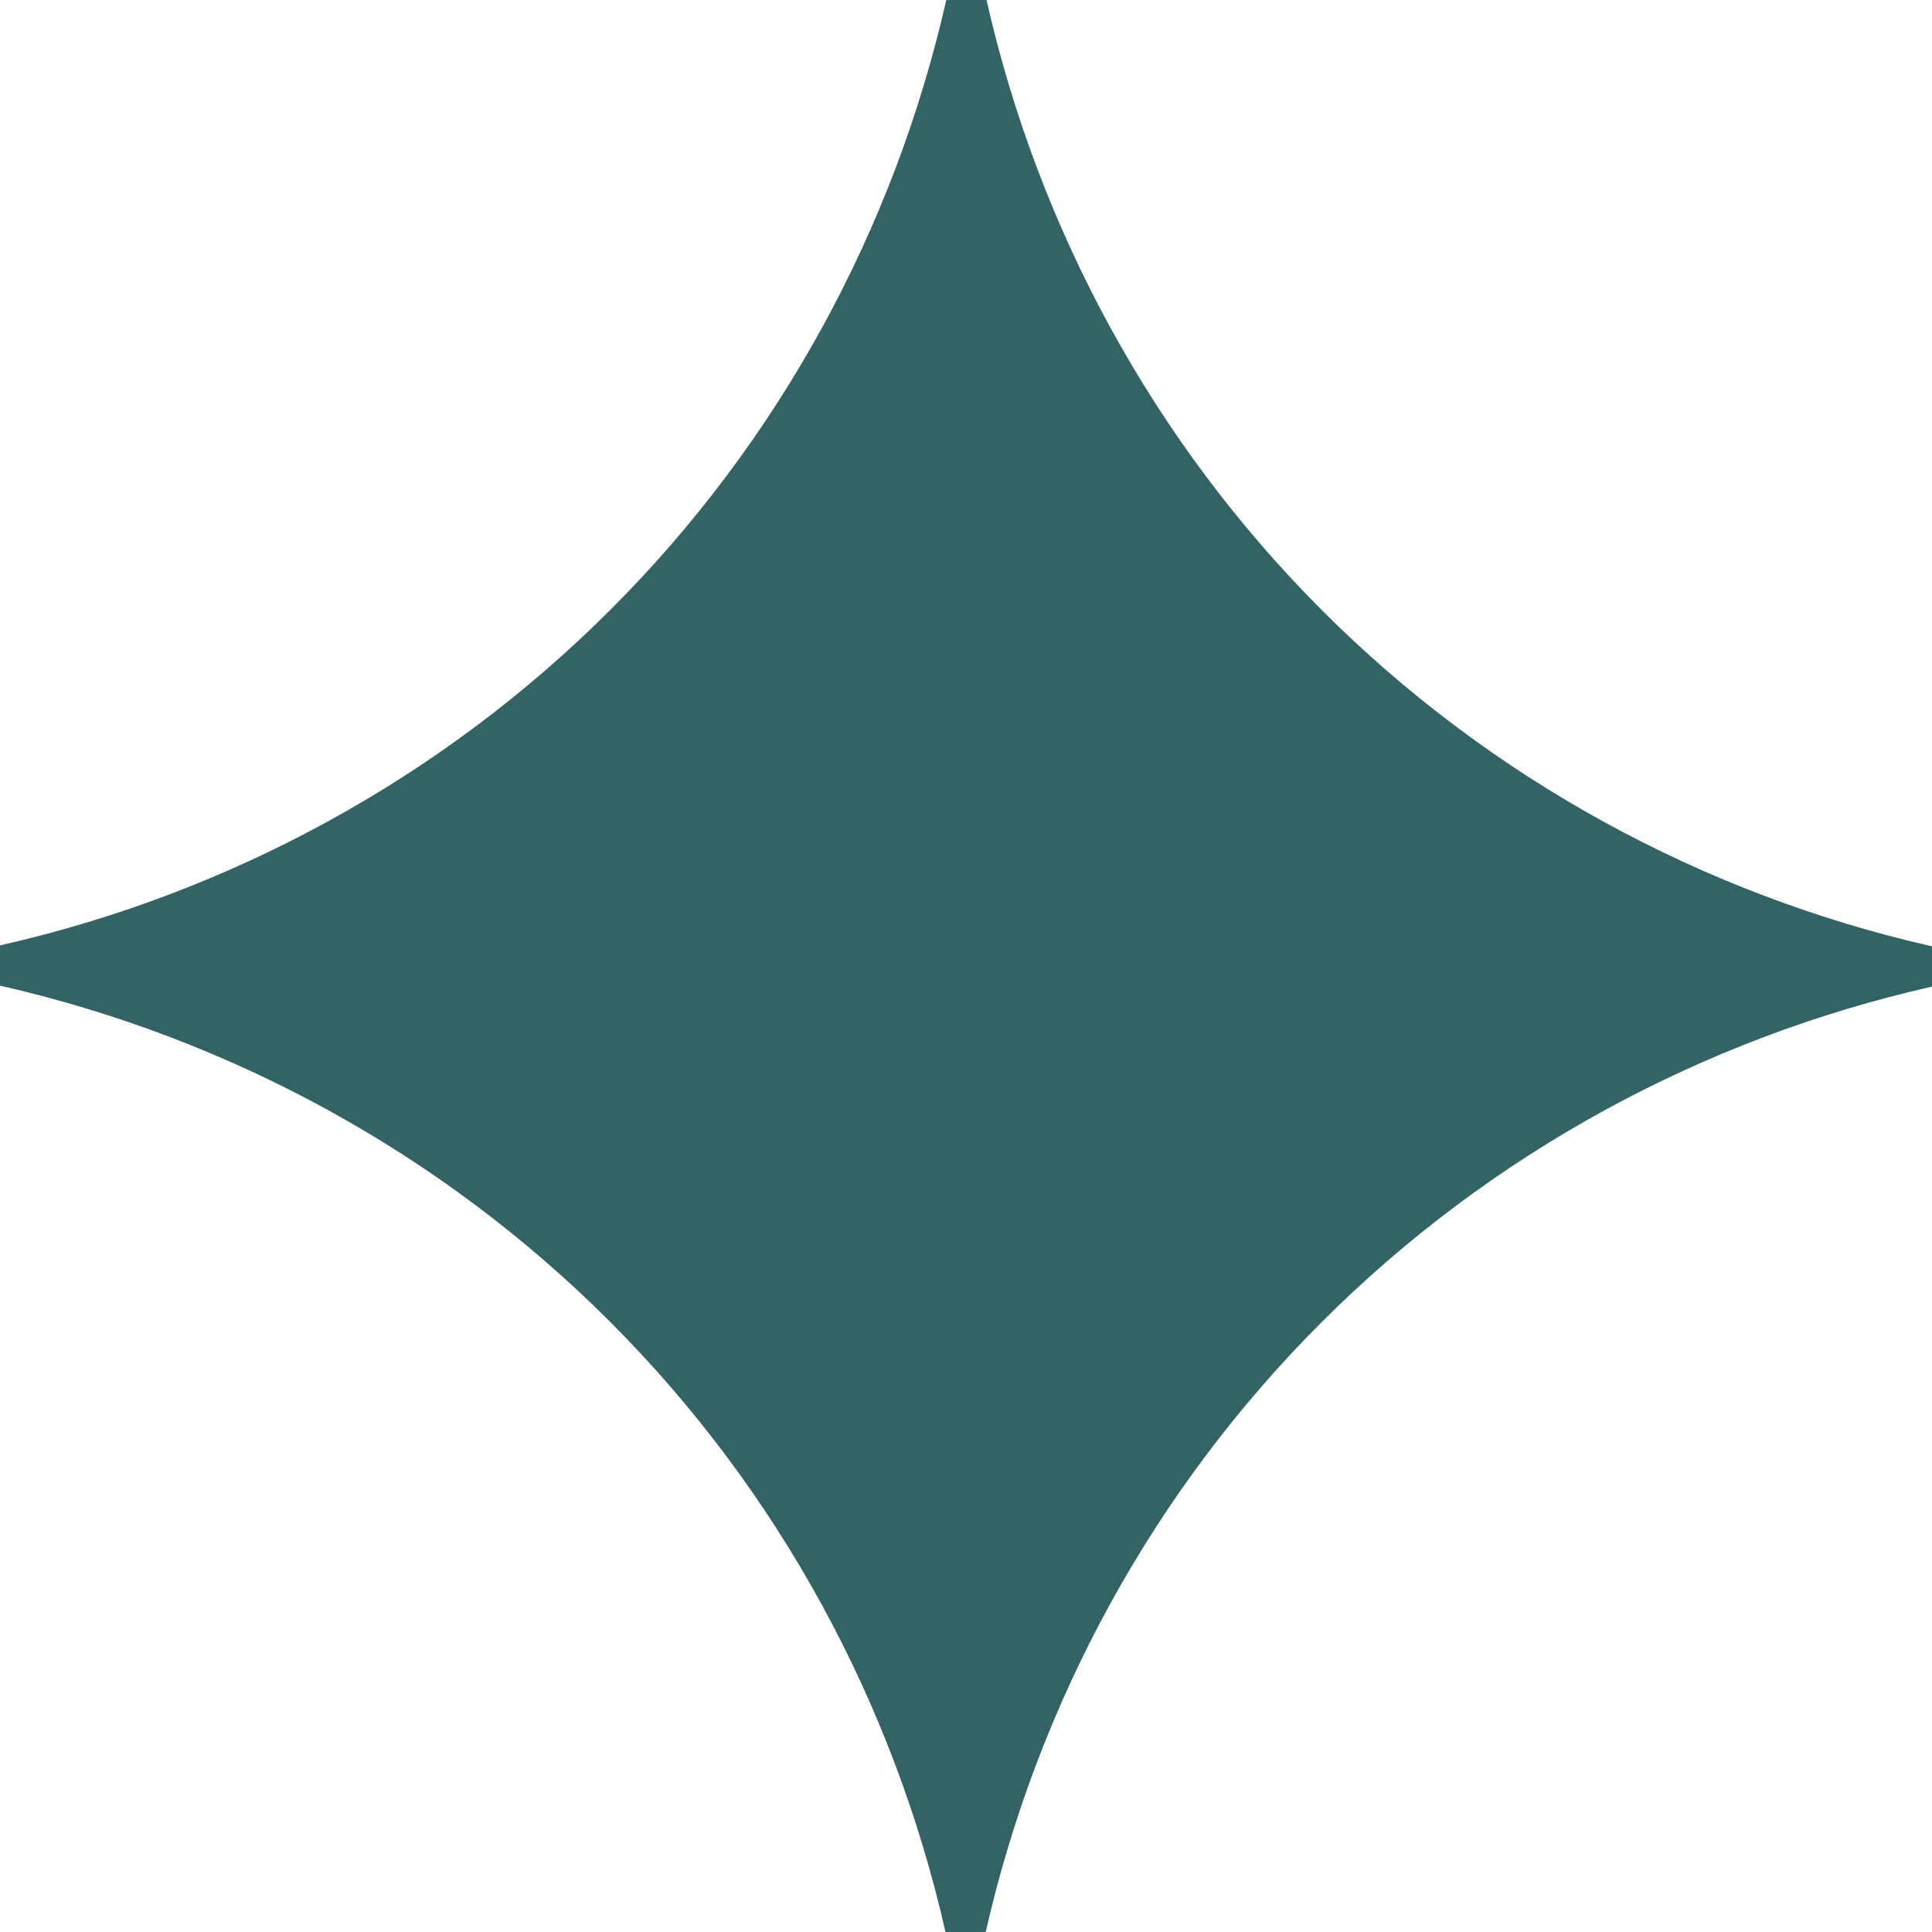
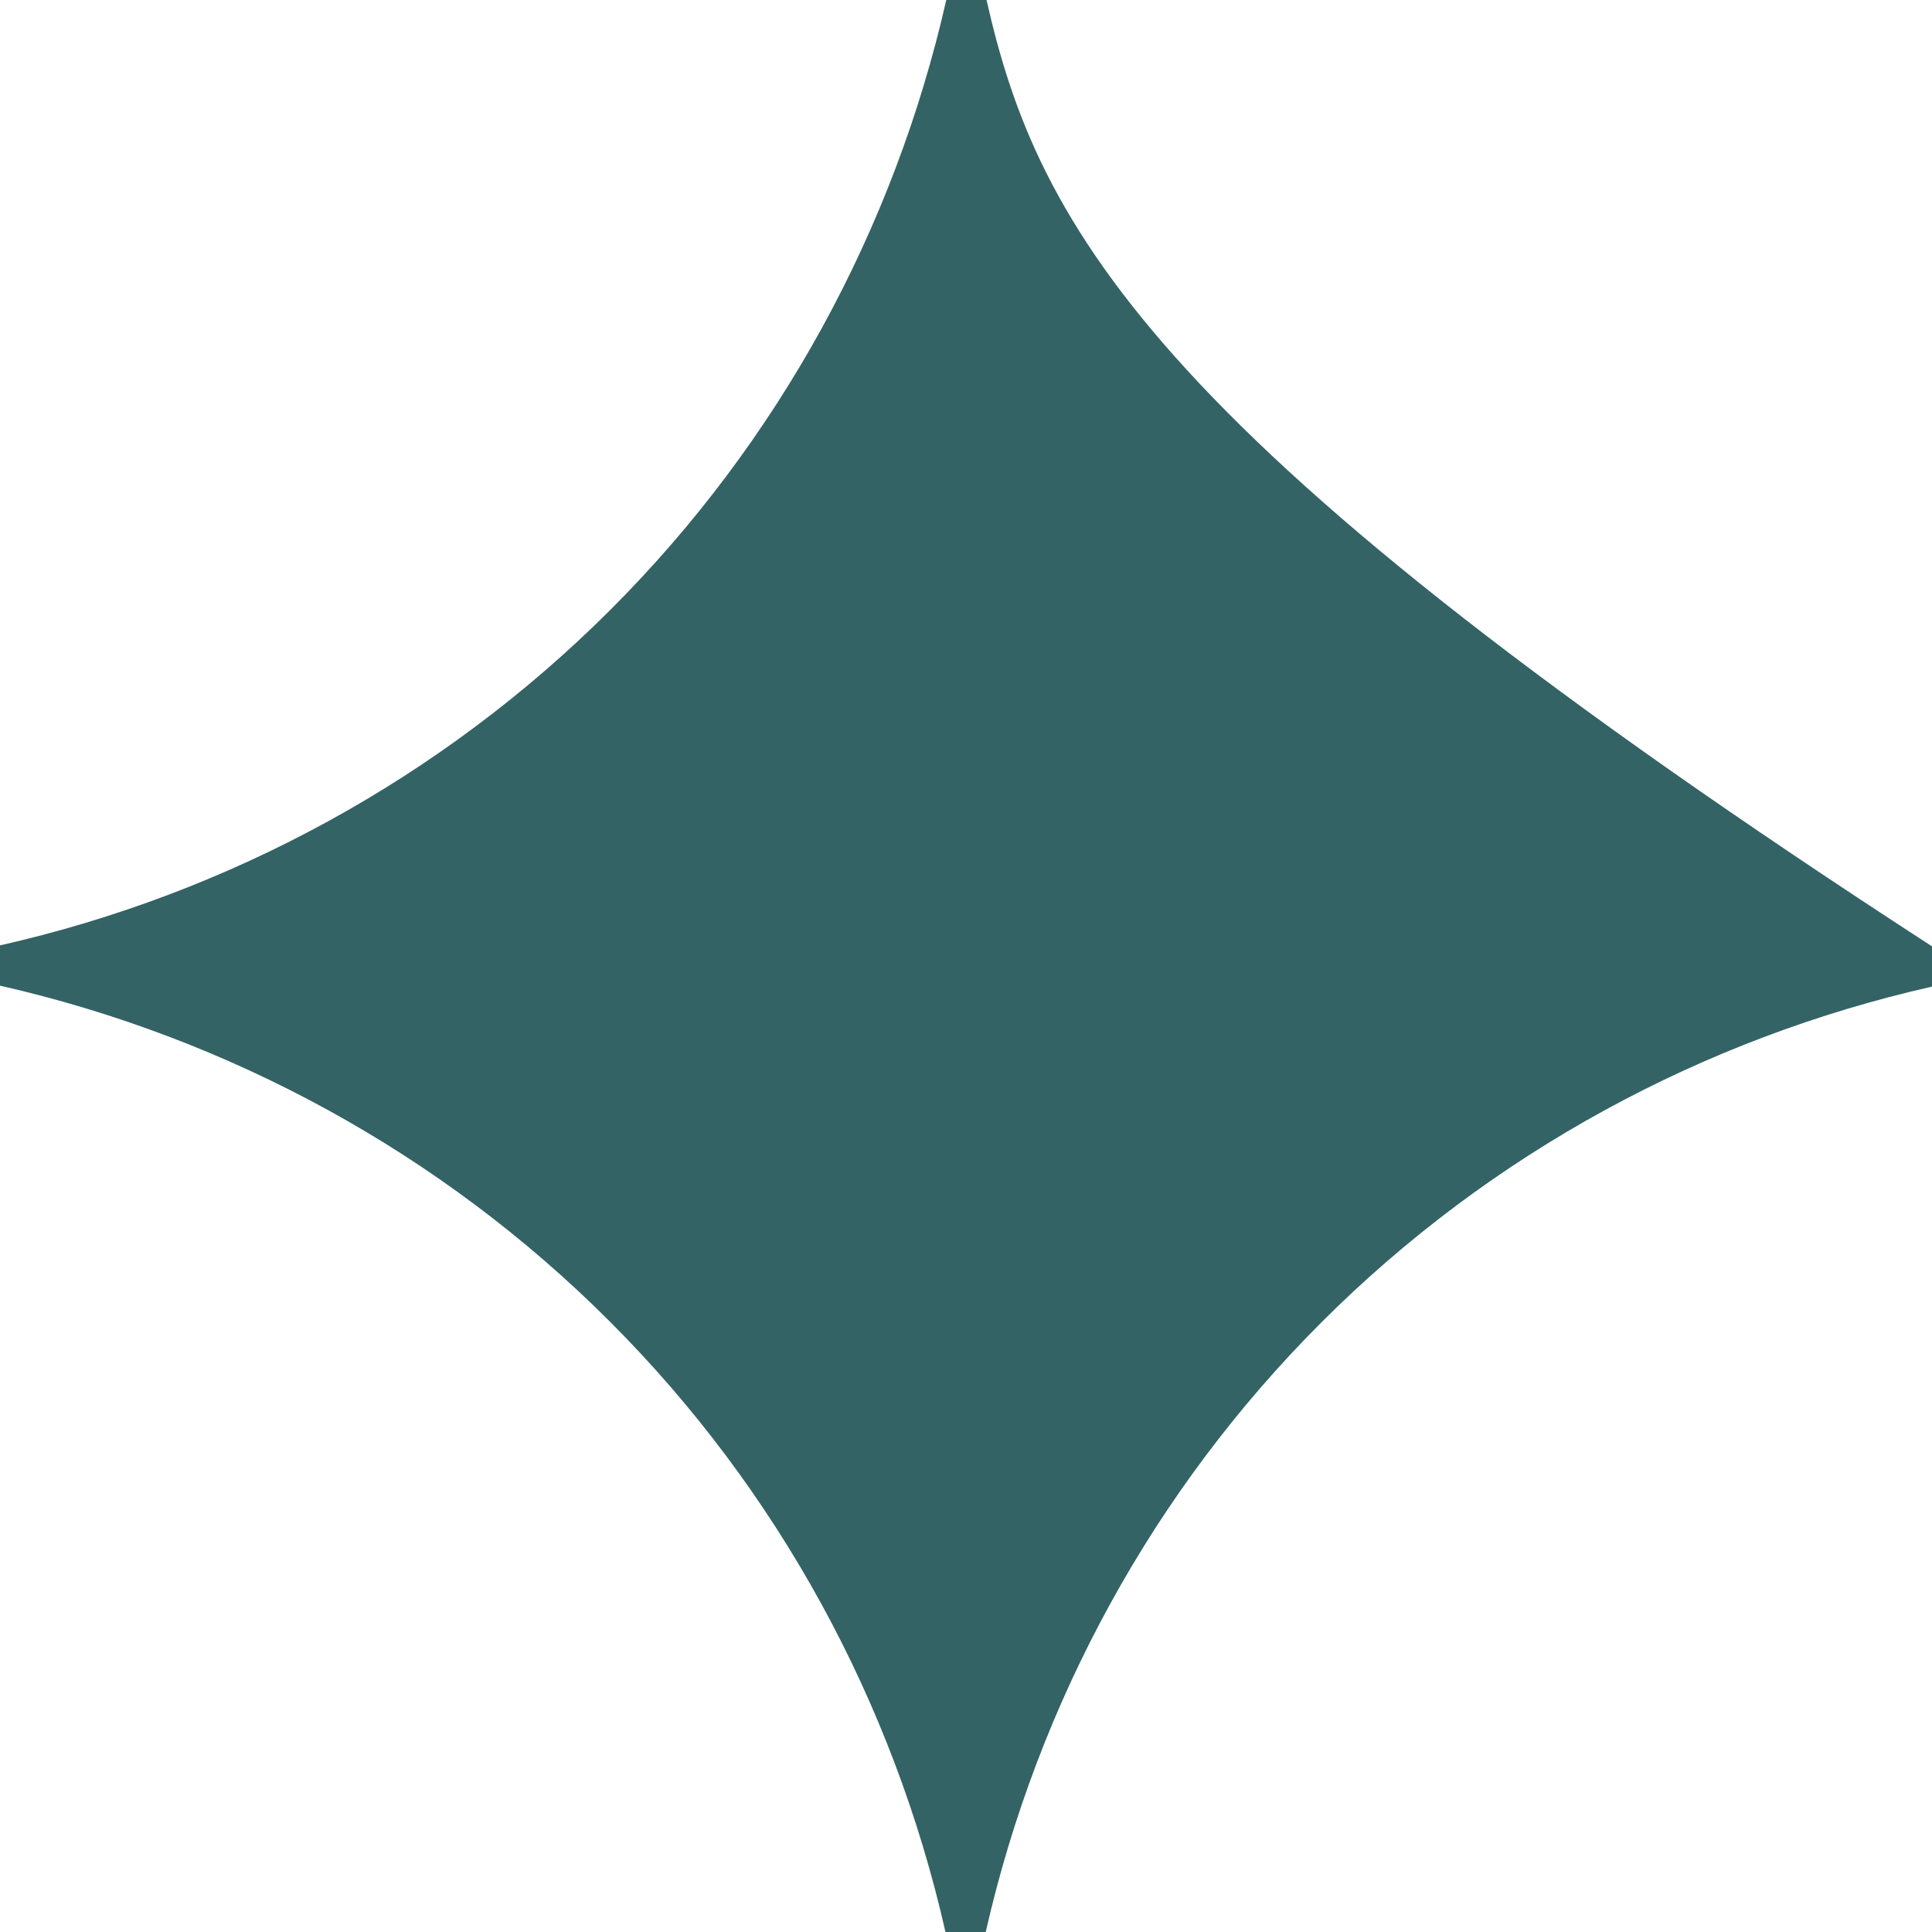
<svg xmlns="http://www.w3.org/2000/svg" width="24" height="24" viewBox="0 0 24 24" fill="none">
-   <path d="M12.255 0C11.975 0 12.036 0 11.755 0C11.108 2.847 9.679 5.481 7.581 7.577C5.483 9.673 2.847 11.1 0 11.744C0 12.024 0 11.964 0 12.244C2.847 12.892 5.481 14.32 7.578 16.419C9.674 18.517 11.1 21.153 11.745 24C12.025 24 11.964 24 12.245 24C12.892 21.153 14.321 18.519 16.419 16.423C18.517 14.326 21.153 12.9 24 12.256C24 11.976 24 12.036 24 11.756C21.153 11.108 18.519 9.68 16.422 7.581C14.326 5.483 12.9 2.847 12.255 0Z" fill="#336365" />
+   <path d="M12.255 0C11.975 0 12.036 0 11.755 0C11.108 2.847 9.679 5.481 7.581 7.577C5.483 9.673 2.847 11.1 0 11.744C0 12.024 0 11.964 0 12.244C2.847 12.892 5.481 14.32 7.578 16.419C9.674 18.517 11.1 21.153 11.745 24C12.025 24 11.964 24 12.245 24C12.892 21.153 14.321 18.519 16.419 16.423C18.517 14.326 21.153 12.9 24 12.256C24 11.976 24 12.036 24 11.756C14.326 5.483 12.9 2.847 12.255 0Z" fill="#336365" />
</svg>